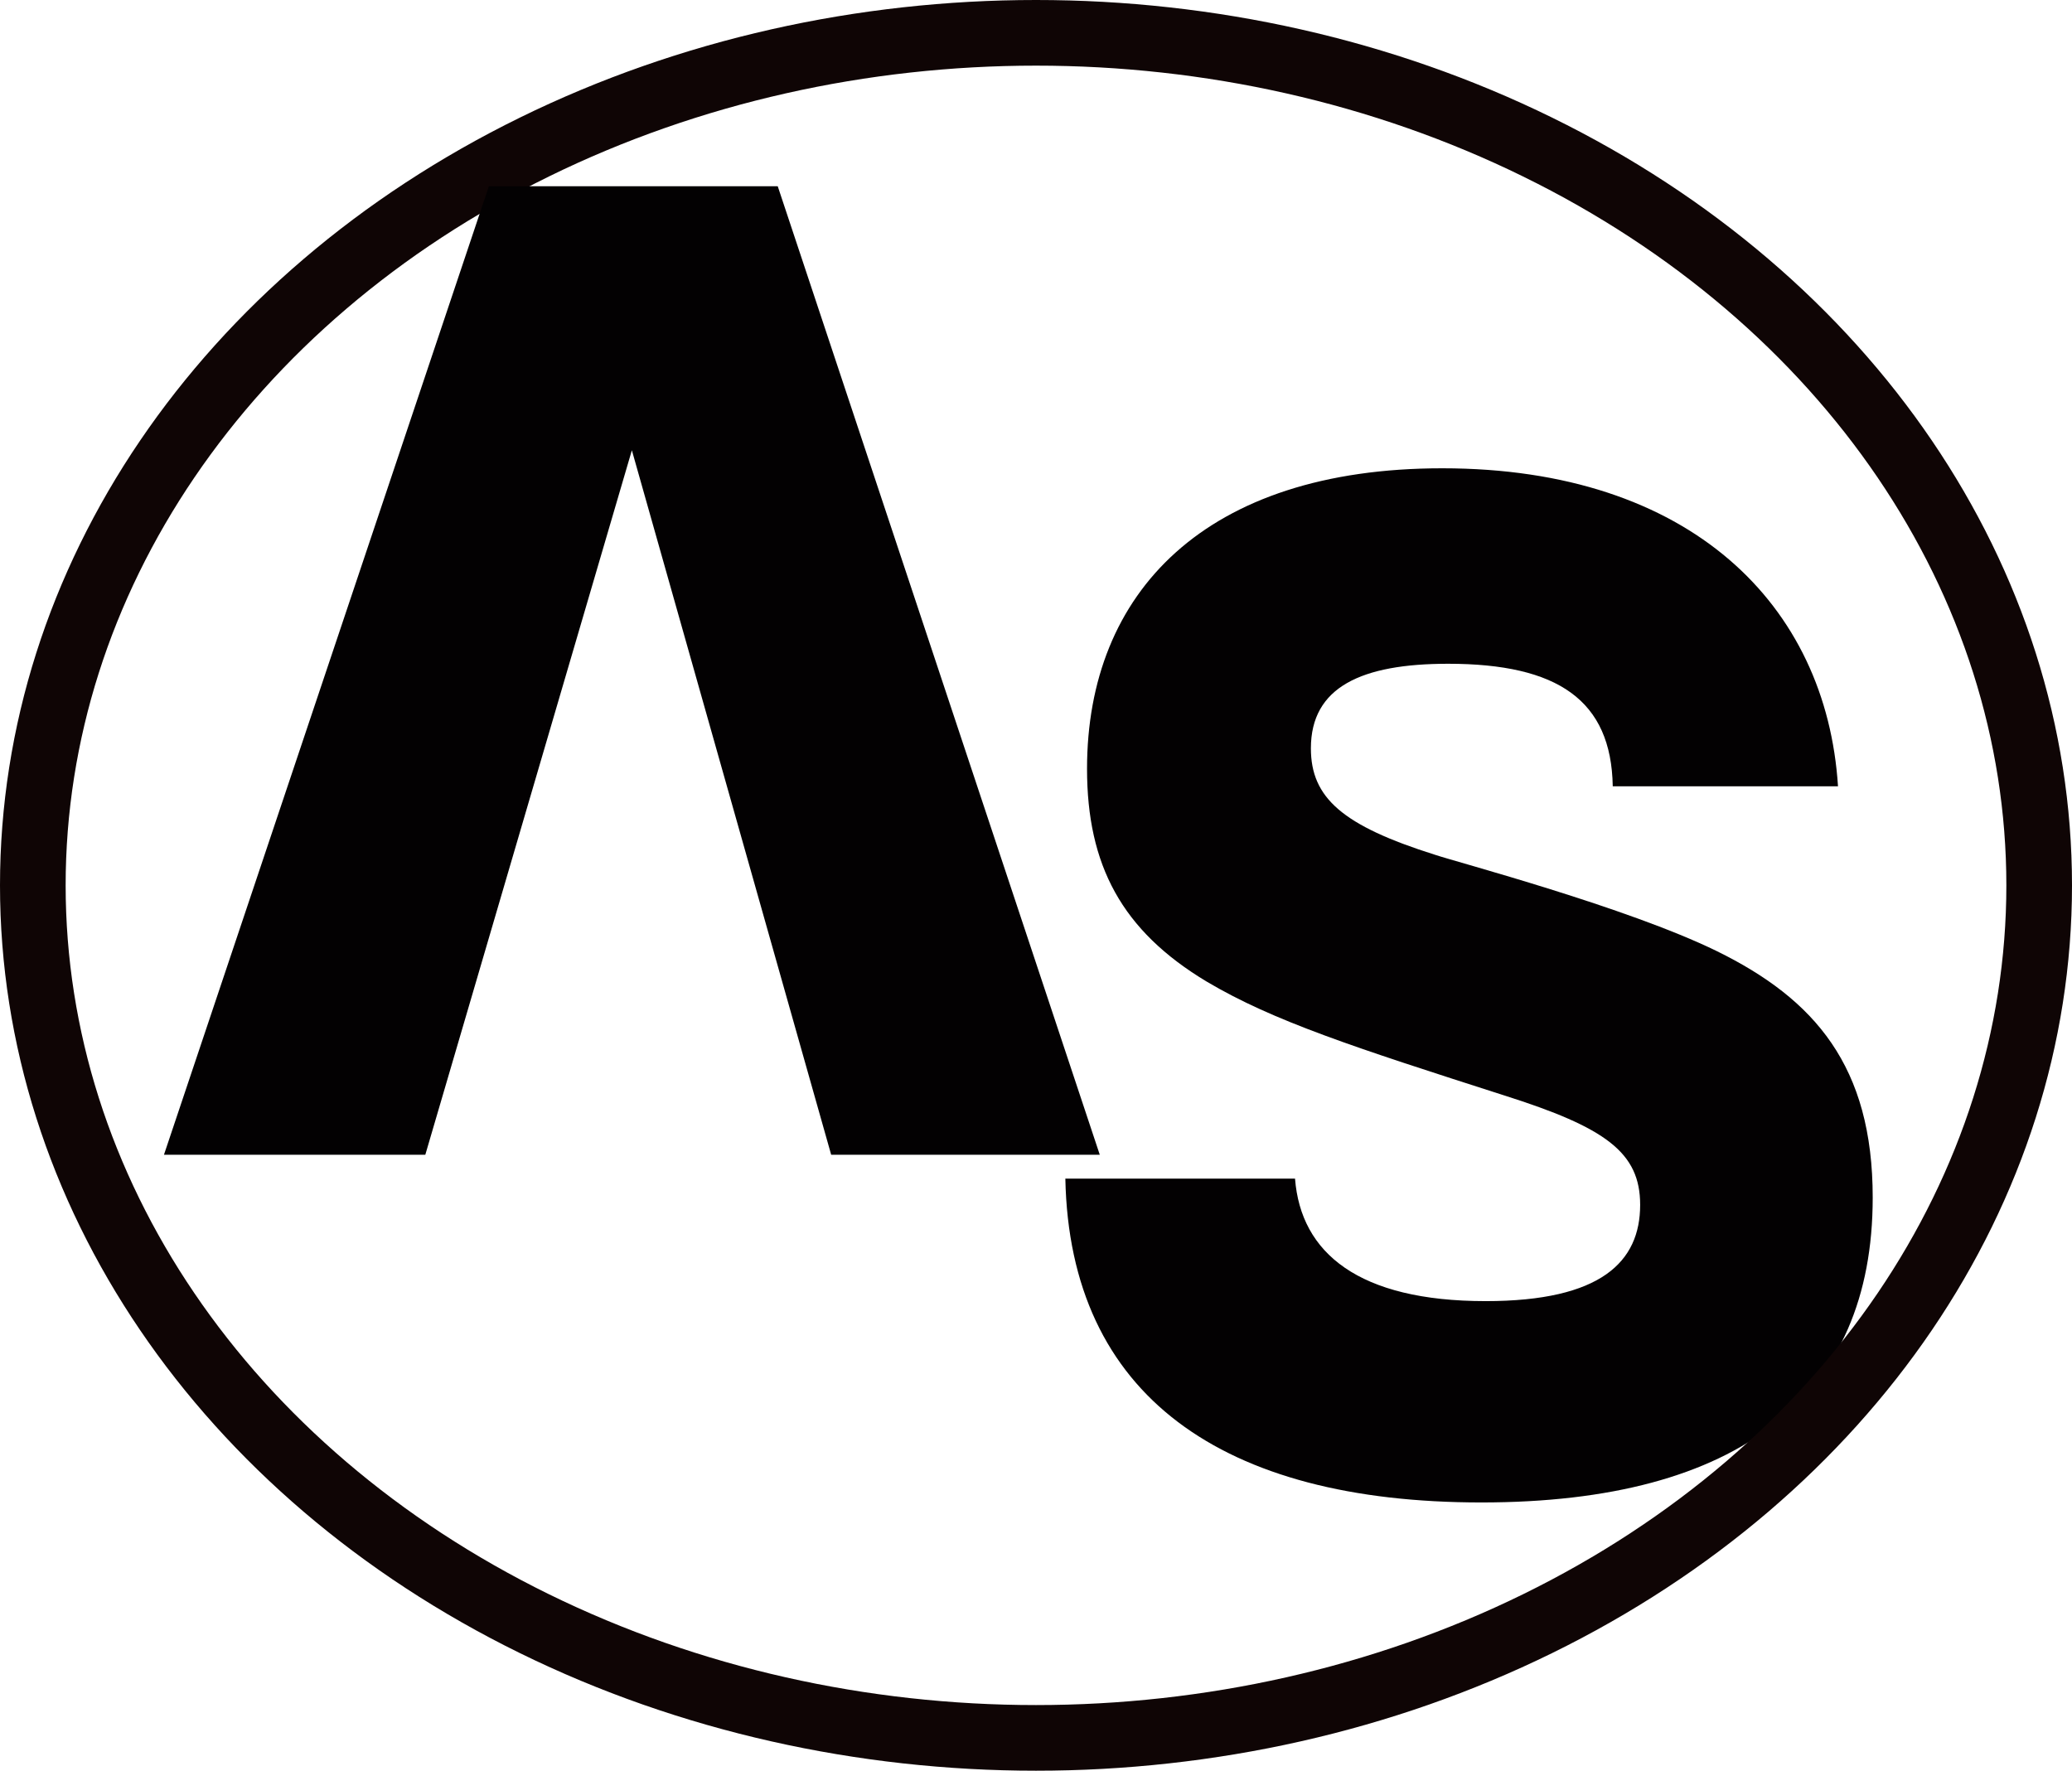
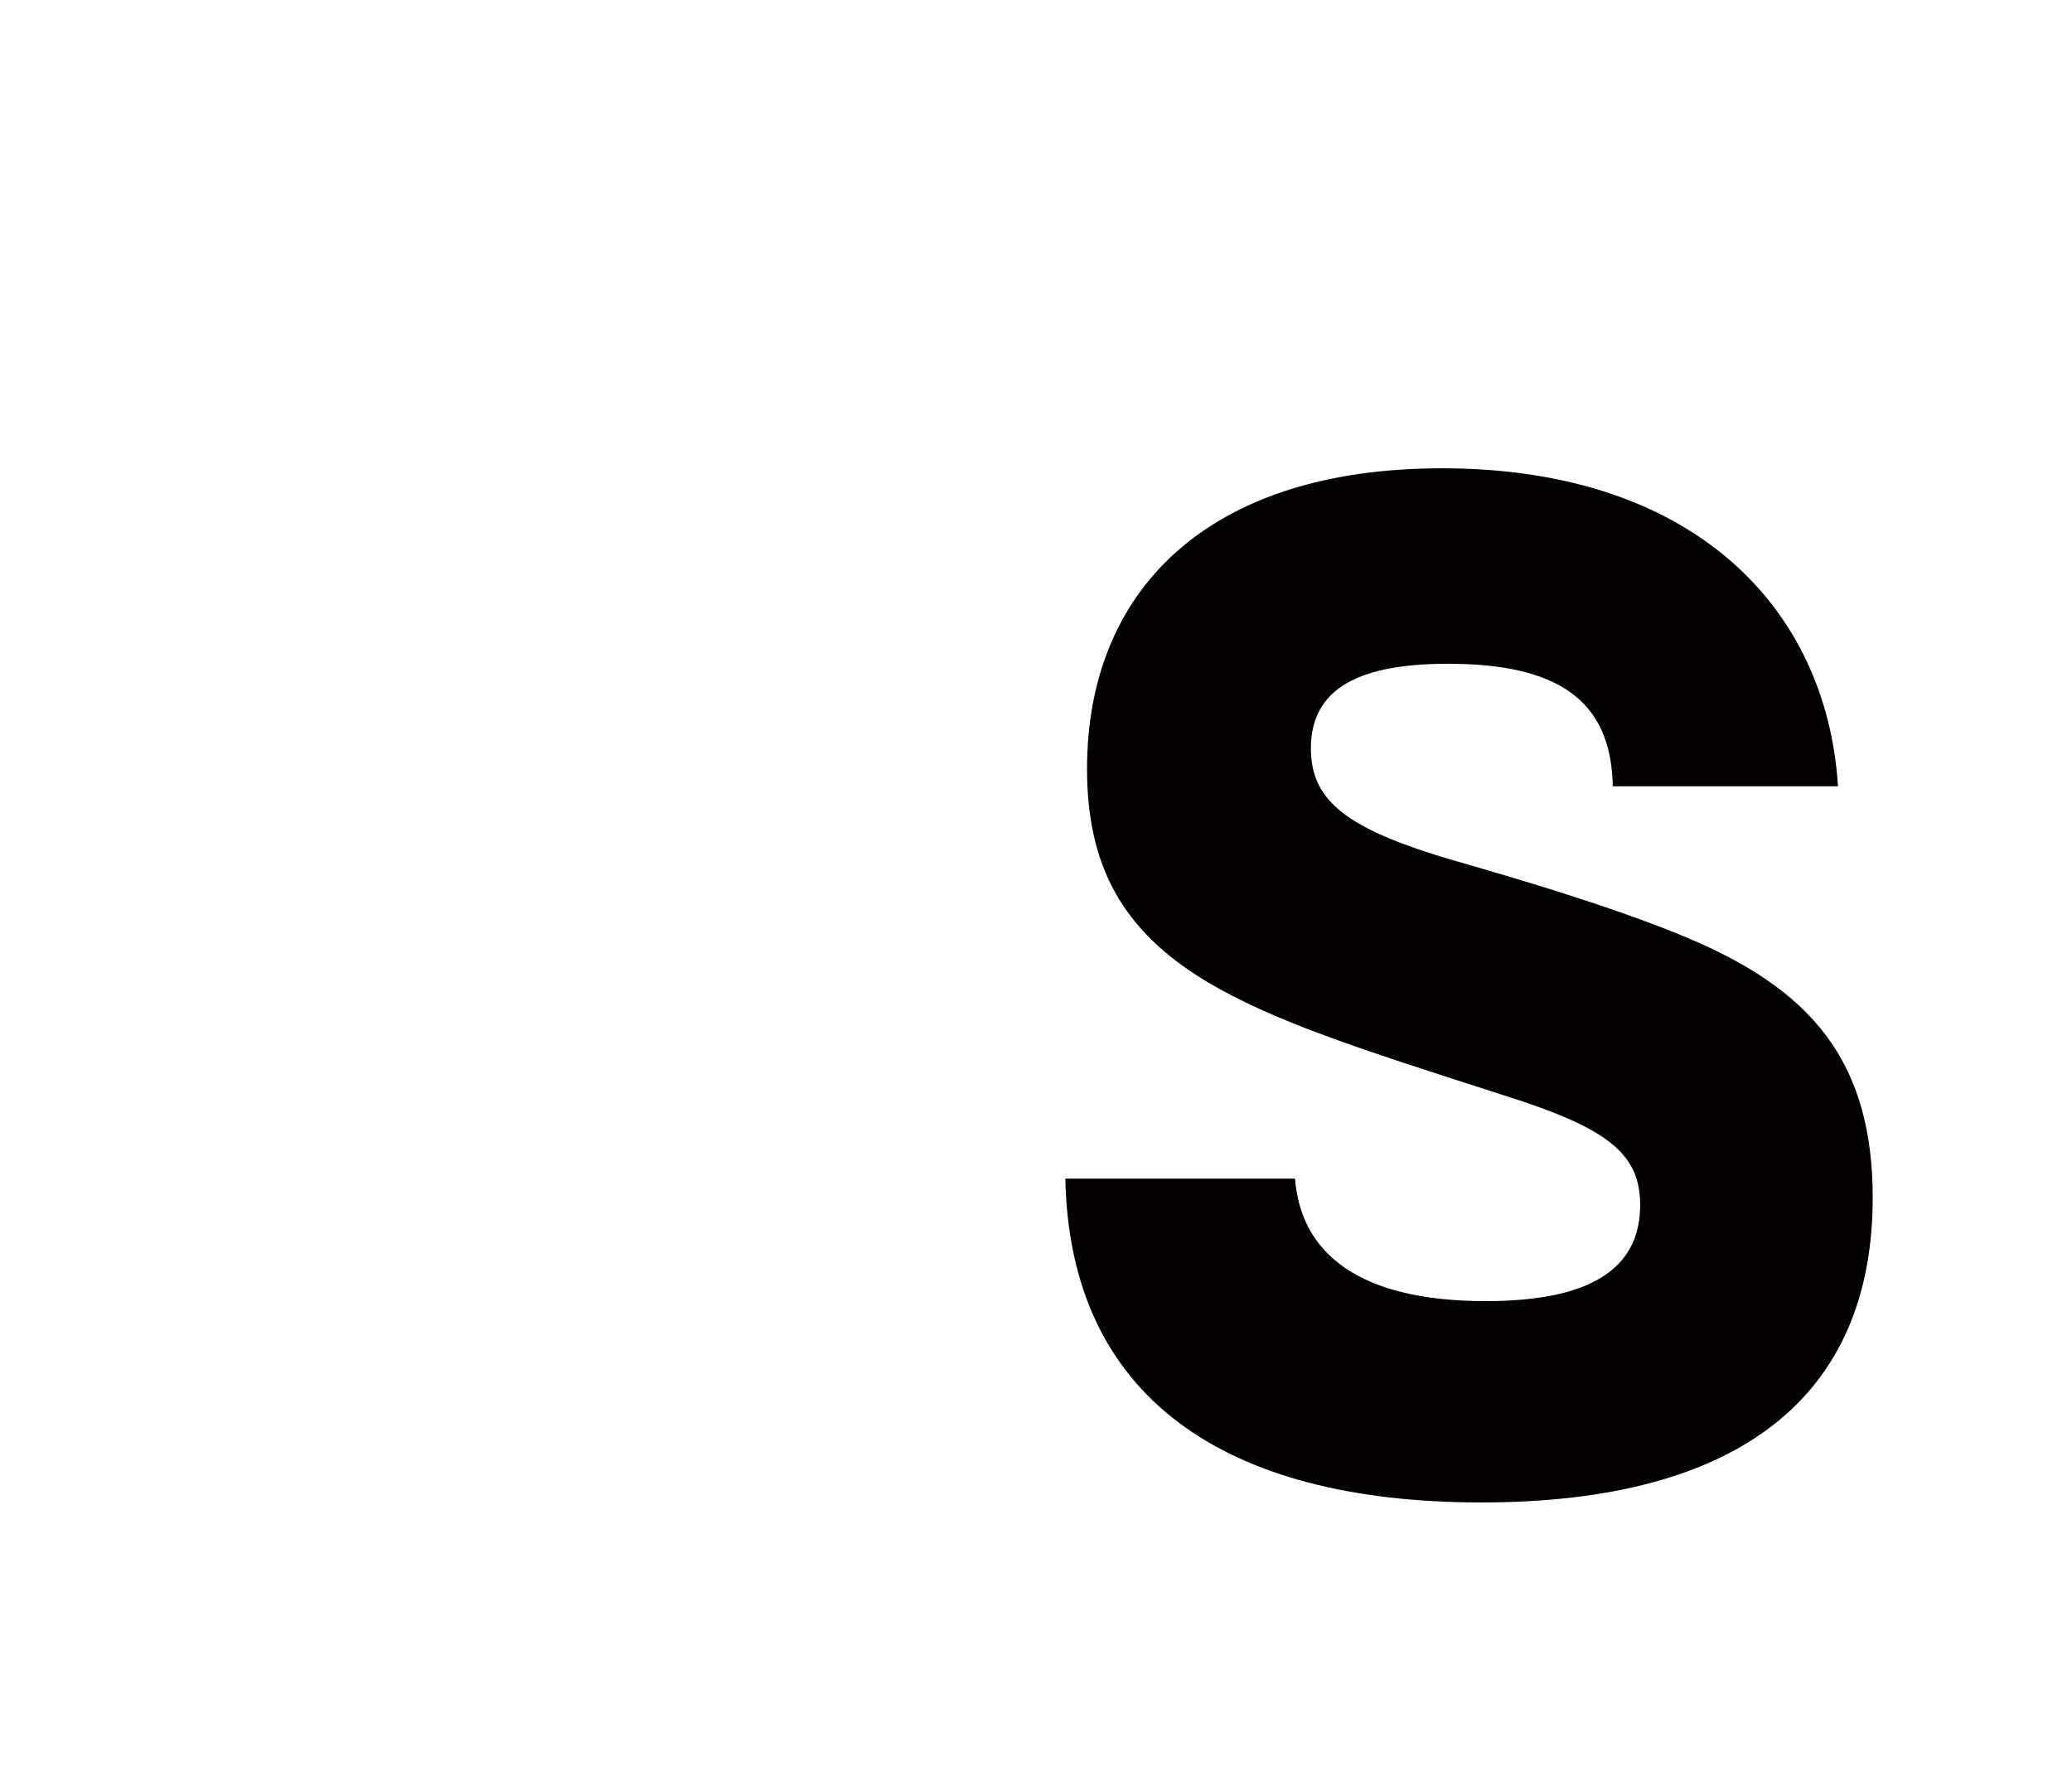
<svg xmlns="http://www.w3.org/2000/svg" viewBox="0 0 757.52 647.42" data-name="Capa 1" id="Capa_1">
  <defs>
    <style>
      .cls-1 {
        fill: #030102;
      }

      .cls-2 {
        fill: none;
        stroke: #0f0505;
        stroke-miterlimit: 10;
        stroke-width: 24px;
      }
    </style>
  </defs>
-   <path d="M589.62,287.48c-.54-31.46-20.08-44.79-60.21-44.79-31.66,0-50.15,8.51-50.15,30.92,0,18.13,11.61,28.27,45.4,38.93,7.93,2.67,70.23,19.19,102.97,35.2,35.9,17.61,57.03,42.14,57.03,90.13,0,72.54-48.58,111.47-143.1,111.47s-150.48-38.93-152.07-118.4h83.97c2.11,27.21,23.24,44.79,69.69,44.79,42.24,0,56.49-14.4,56.49-35.2,0-19.19-12.66-28.27-49.64-39.99-54.9-17.61-84.48-27.21-108.77-41.6-31.15-18.67-43.81-42.66-43.81-77.86,0-64.53,43.29-109.86,129.88-109.86,90.82,0,140.46,50.13,144.67,116.27h-82.35Z" class="cls-1" />
-   <ellipse ry="311.71" rx="366.76" cy="323.71" cx="378.76" class="cls-2" />
-   <polygon points="178.73 68.1 284.34 68.1 402.08 422.22 303.88 422.22 231.01 164.63 155.49 422.22 59.94 422.22 178.73 68.1" class="cls-1" />
+   <path d="M589.62,287.48c-.54-31.46-20.08-44.79-60.21-44.79-31.66,0-50.15,8.51-50.15,30.92,0,18.13,11.61,28.27,45.4,38.93,7.93,2.67,70.23,19.19,102.97,35.2,35.9,17.61,57.03,42.14,57.03,90.13,0,72.54-48.58,111.47-143.1,111.47s-150.48-38.93-152.07-118.4h83.97c2.11,27.21,23.24,44.79,69.69,44.79,42.24,0,56.49-14.4,56.49-35.2,0-19.19-12.66-28.27-49.64-39.99-54.9-17.61-84.48-27.21-108.77-41.6-31.15-18.67-43.81-42.66-43.81-77.86,0-64.53,43.29-109.86,129.88-109.86,90.82,0,140.46,50.13,144.67,116.27h-82.35" class="cls-1" />
</svg>